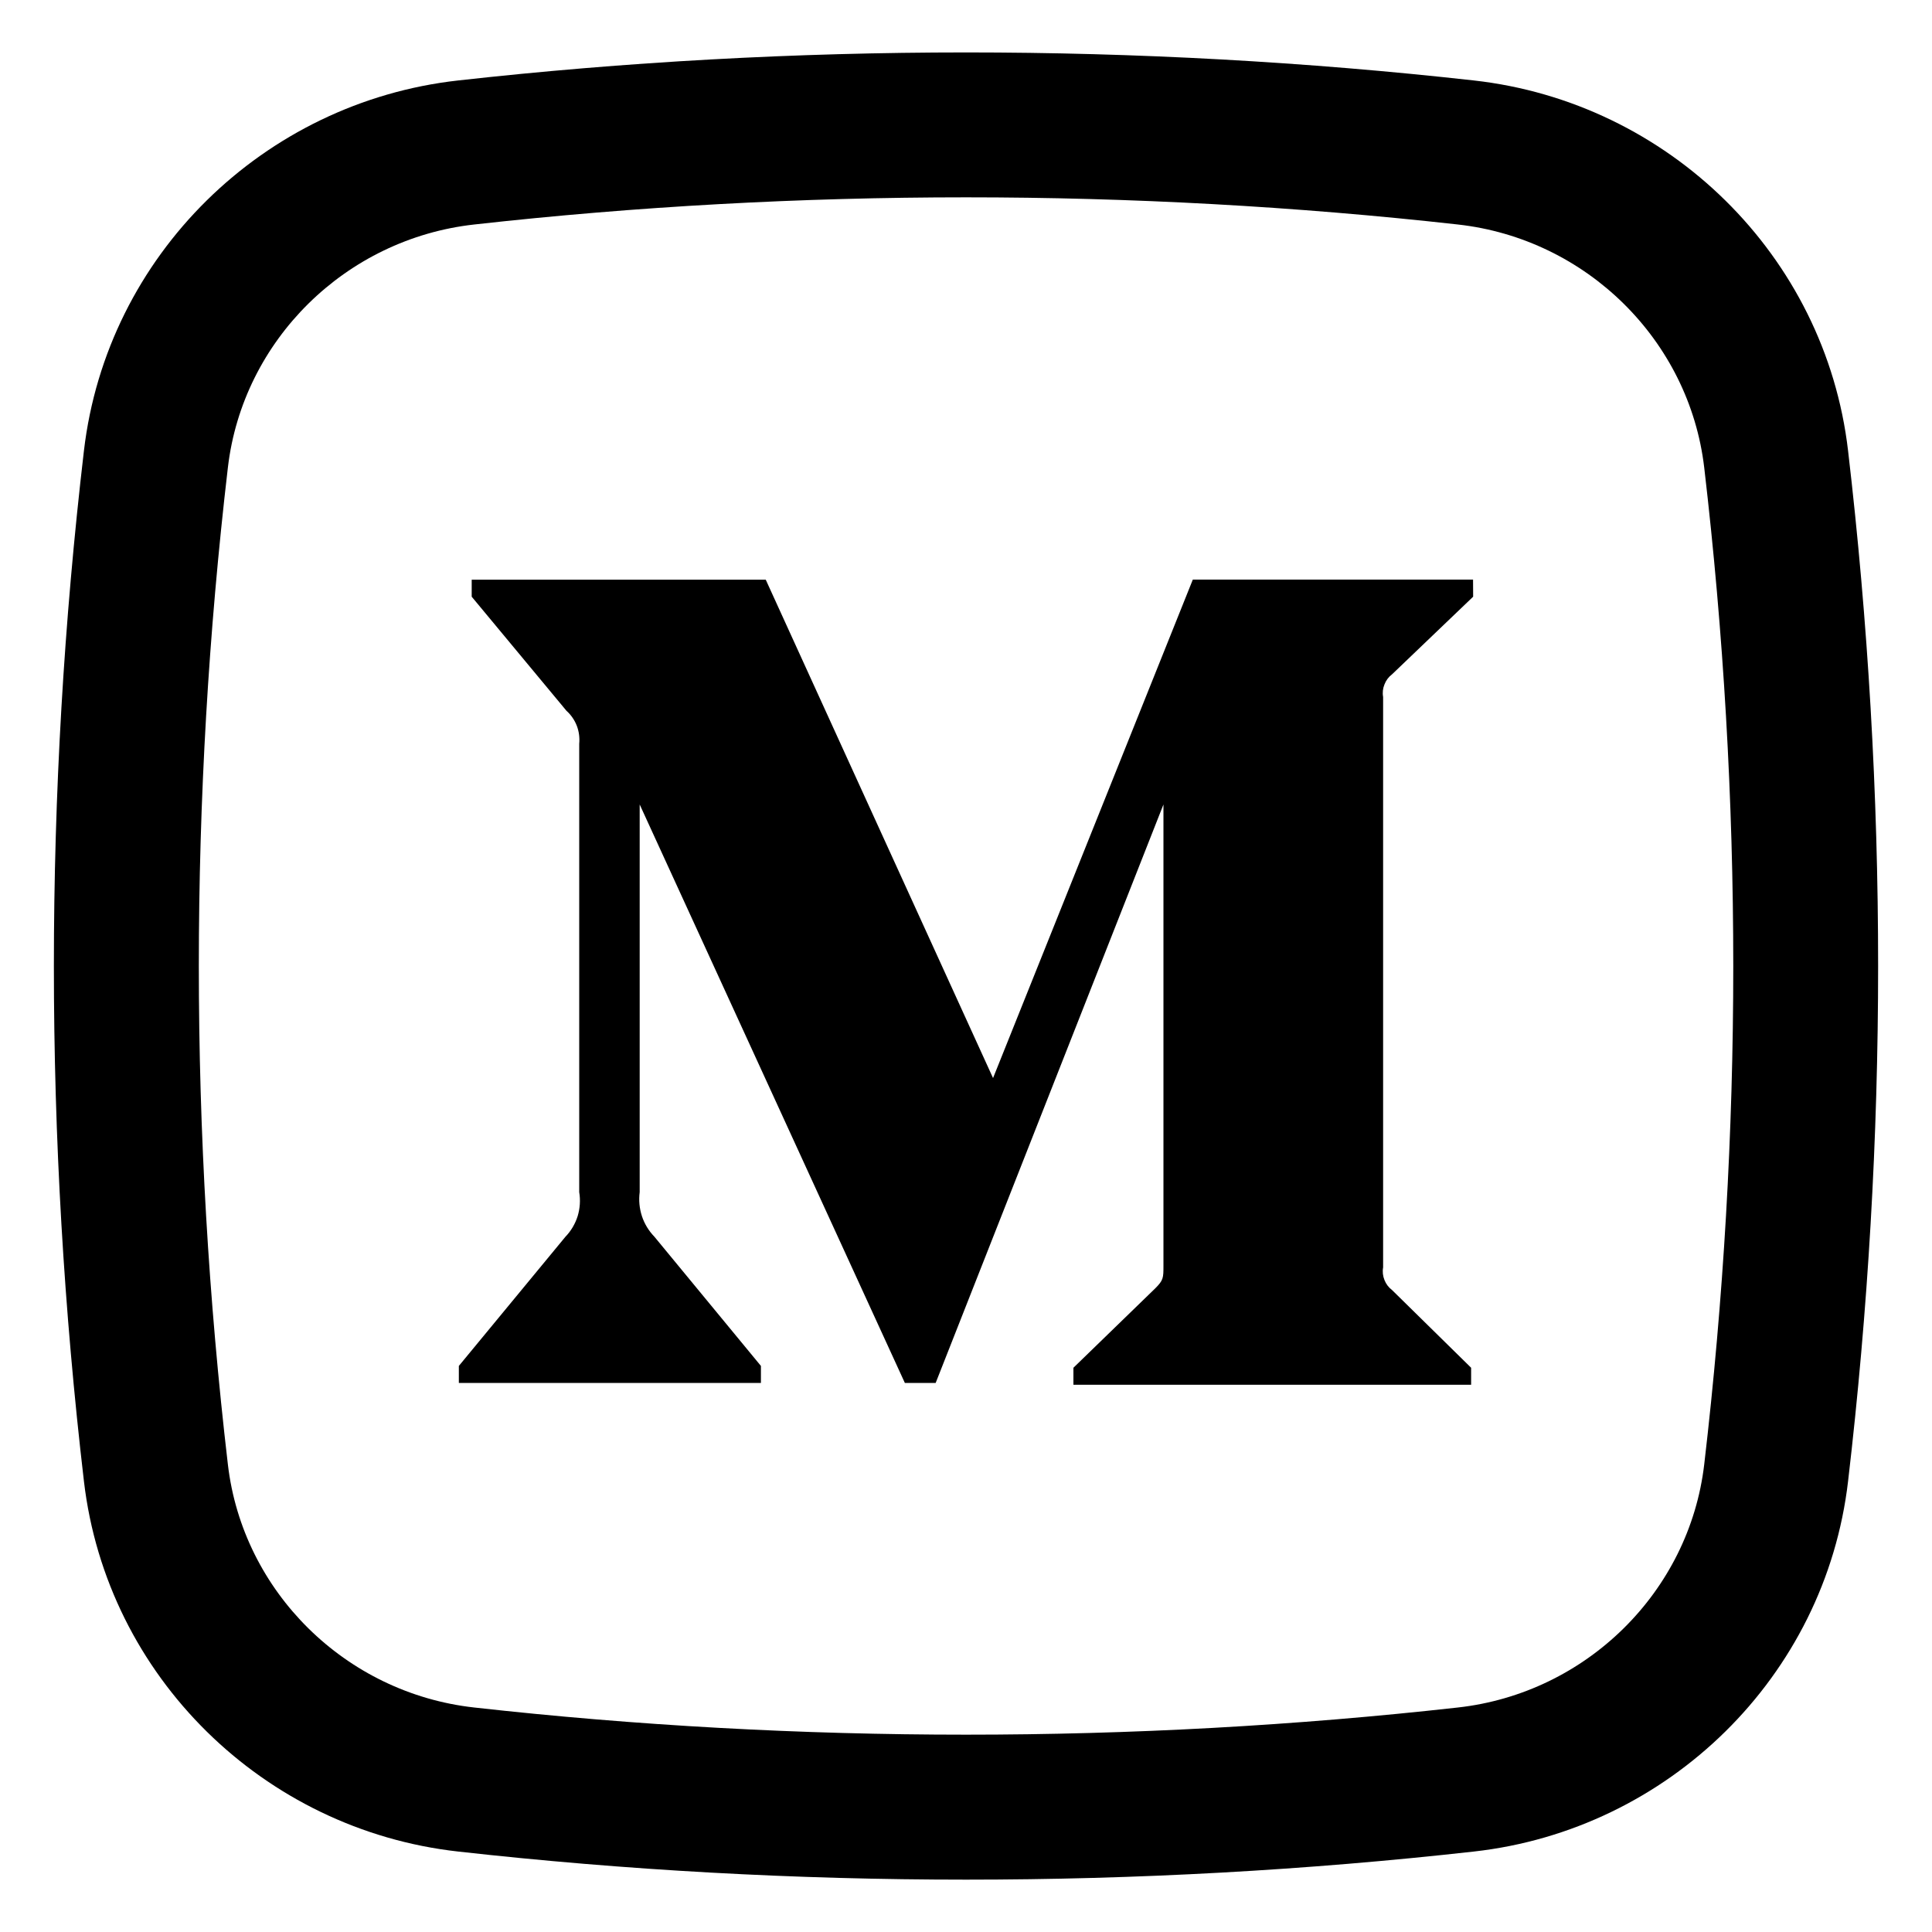
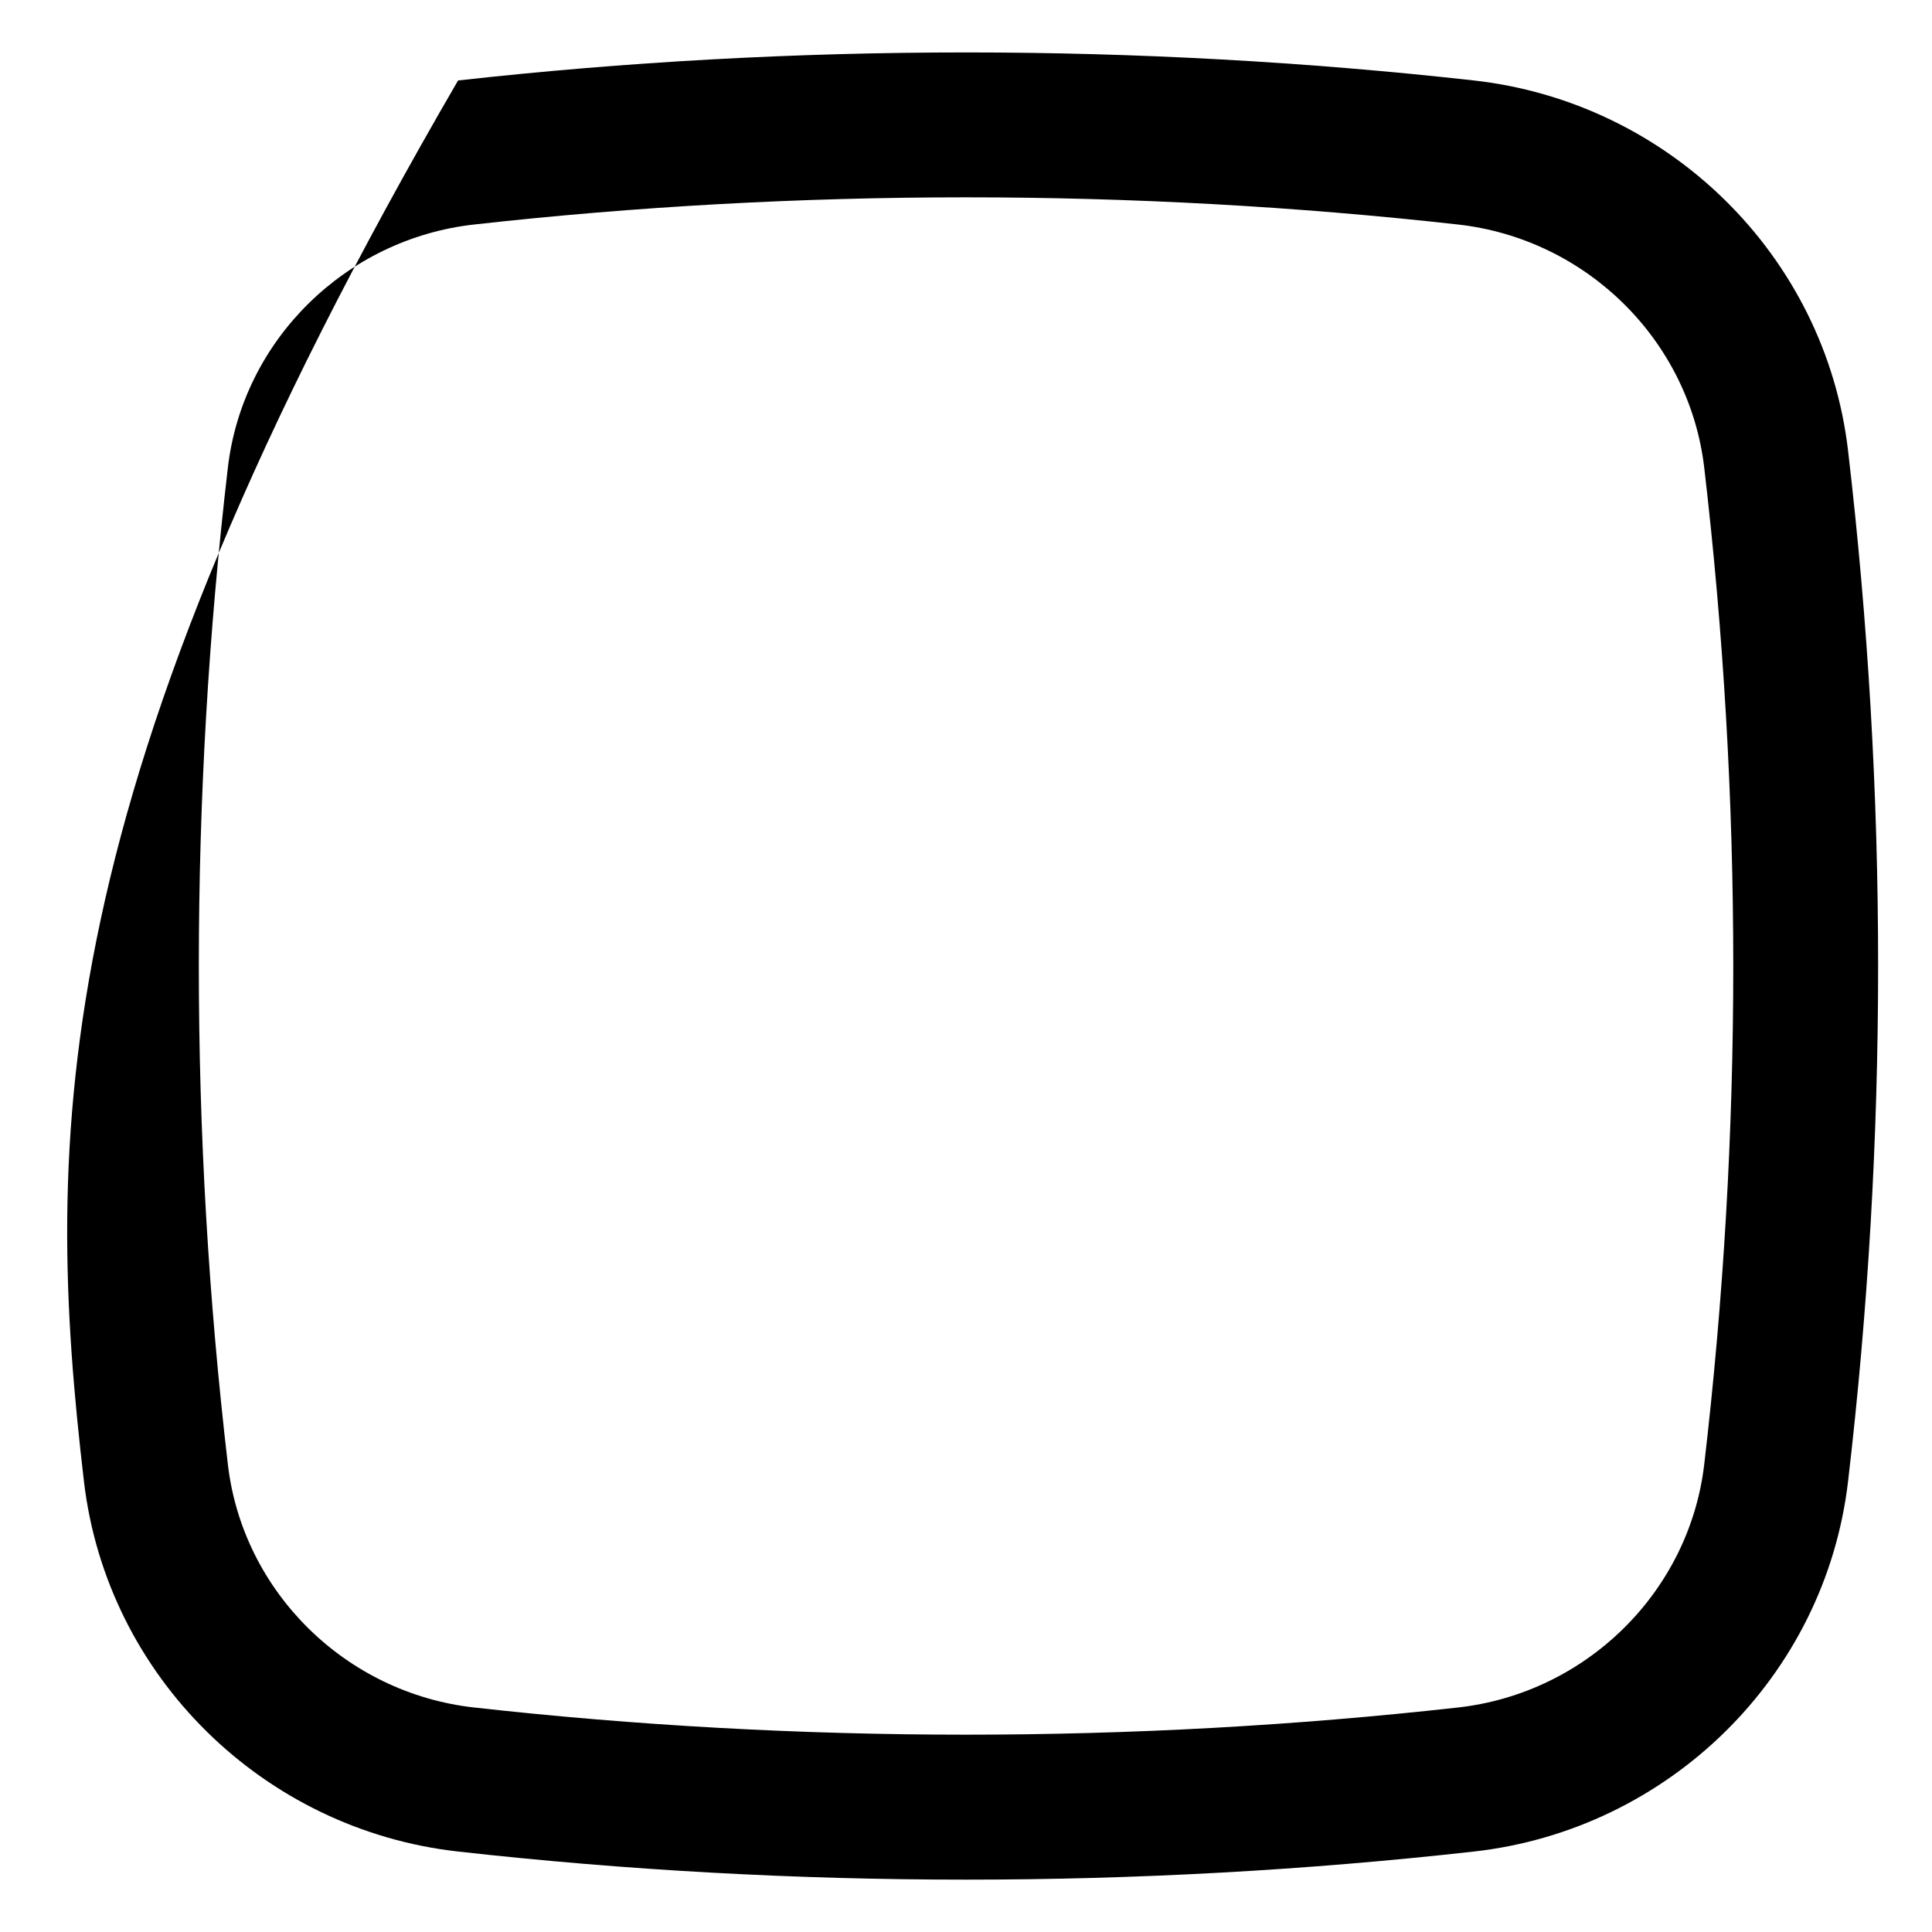
<svg xmlns="http://www.w3.org/2000/svg" width="20" height="20" viewBox="0 0 20 20" fill="none">
-   <path d="M14.411 6.98L15.25 6.177L15.249 6H12.348L10.28 11.16L7.927 6.001H4.883V6.177L5.864 7.358C5.911 7.4 5.948 7.454 5.971 7.513C5.994 7.573 6.002 7.637 5.996 7.7V12.341C6.01 12.424 6.004 12.509 5.98 12.589C5.955 12.668 5.912 12.742 5.854 12.802L4.75 14.14V14.316H7.877V14.14L6.774 12.802C6.716 12.742 6.671 12.669 6.645 12.589C6.619 12.509 6.611 12.425 6.622 12.341V8.328L9.367 14.316H9.686L12.044 8.328V13.101C12.044 13.228 12.044 13.252 11.96 13.336L11.112 14.159V14.335H15.229V14.159L14.411 13.355C14.375 13.328 14.348 13.292 14.332 13.251C14.315 13.209 14.31 13.164 14.318 13.12V7.215C14.31 7.171 14.315 7.126 14.332 7.085C14.348 7.043 14.375 7.007 14.411 6.98Z" fill="currentColor" />
-   <path fill-rule="evenodd" clip-rule="evenodd" d="M15.258 0.833C11.792 0.446 8.209 0.446 4.742 0.833C2.73 1.058 1.106 2.643 0.869 4.665C0.454 8.21 0.454 11.79 0.869 15.335C1.106 17.357 2.73 18.942 4.742 19.167C8.209 19.555 11.792 19.555 15.258 19.167C17.27 18.942 18.895 17.357 19.131 15.335C19.546 11.79 19.546 8.21 19.131 4.665C18.895 2.643 17.27 1.058 15.258 0.833ZM4.909 2.324C8.264 1.949 11.736 1.949 15.092 2.324C16.422 2.472 17.487 3.522 17.642 4.84C18.043 8.268 18.043 11.732 17.642 15.16C17.487 16.478 16.422 17.528 15.092 17.676C11.736 18.051 8.264 18.051 4.909 17.676C3.578 17.528 2.513 16.478 2.359 15.16C1.958 11.732 1.958 8.268 2.359 4.84C2.513 3.522 3.578 2.472 4.909 2.324Z" fill="currentColor" />
+   <path fill-rule="evenodd" clip-rule="evenodd" d="M15.258 0.833C11.792 0.446 8.209 0.446 4.742 0.833C0.454 8.21 0.454 11.79 0.869 15.335C1.106 17.357 2.73 18.942 4.742 19.167C8.209 19.555 11.792 19.555 15.258 19.167C17.27 18.942 18.895 17.357 19.131 15.335C19.546 11.79 19.546 8.21 19.131 4.665C18.895 2.643 17.27 1.058 15.258 0.833ZM4.909 2.324C8.264 1.949 11.736 1.949 15.092 2.324C16.422 2.472 17.487 3.522 17.642 4.84C18.043 8.268 18.043 11.732 17.642 15.16C17.487 16.478 16.422 17.528 15.092 17.676C11.736 18.051 8.264 18.051 4.909 17.676C3.578 17.528 2.513 16.478 2.359 15.16C1.958 11.732 1.958 8.268 2.359 4.84C2.513 3.522 3.578 2.472 4.909 2.324Z" fill="currentColor" />
</svg>